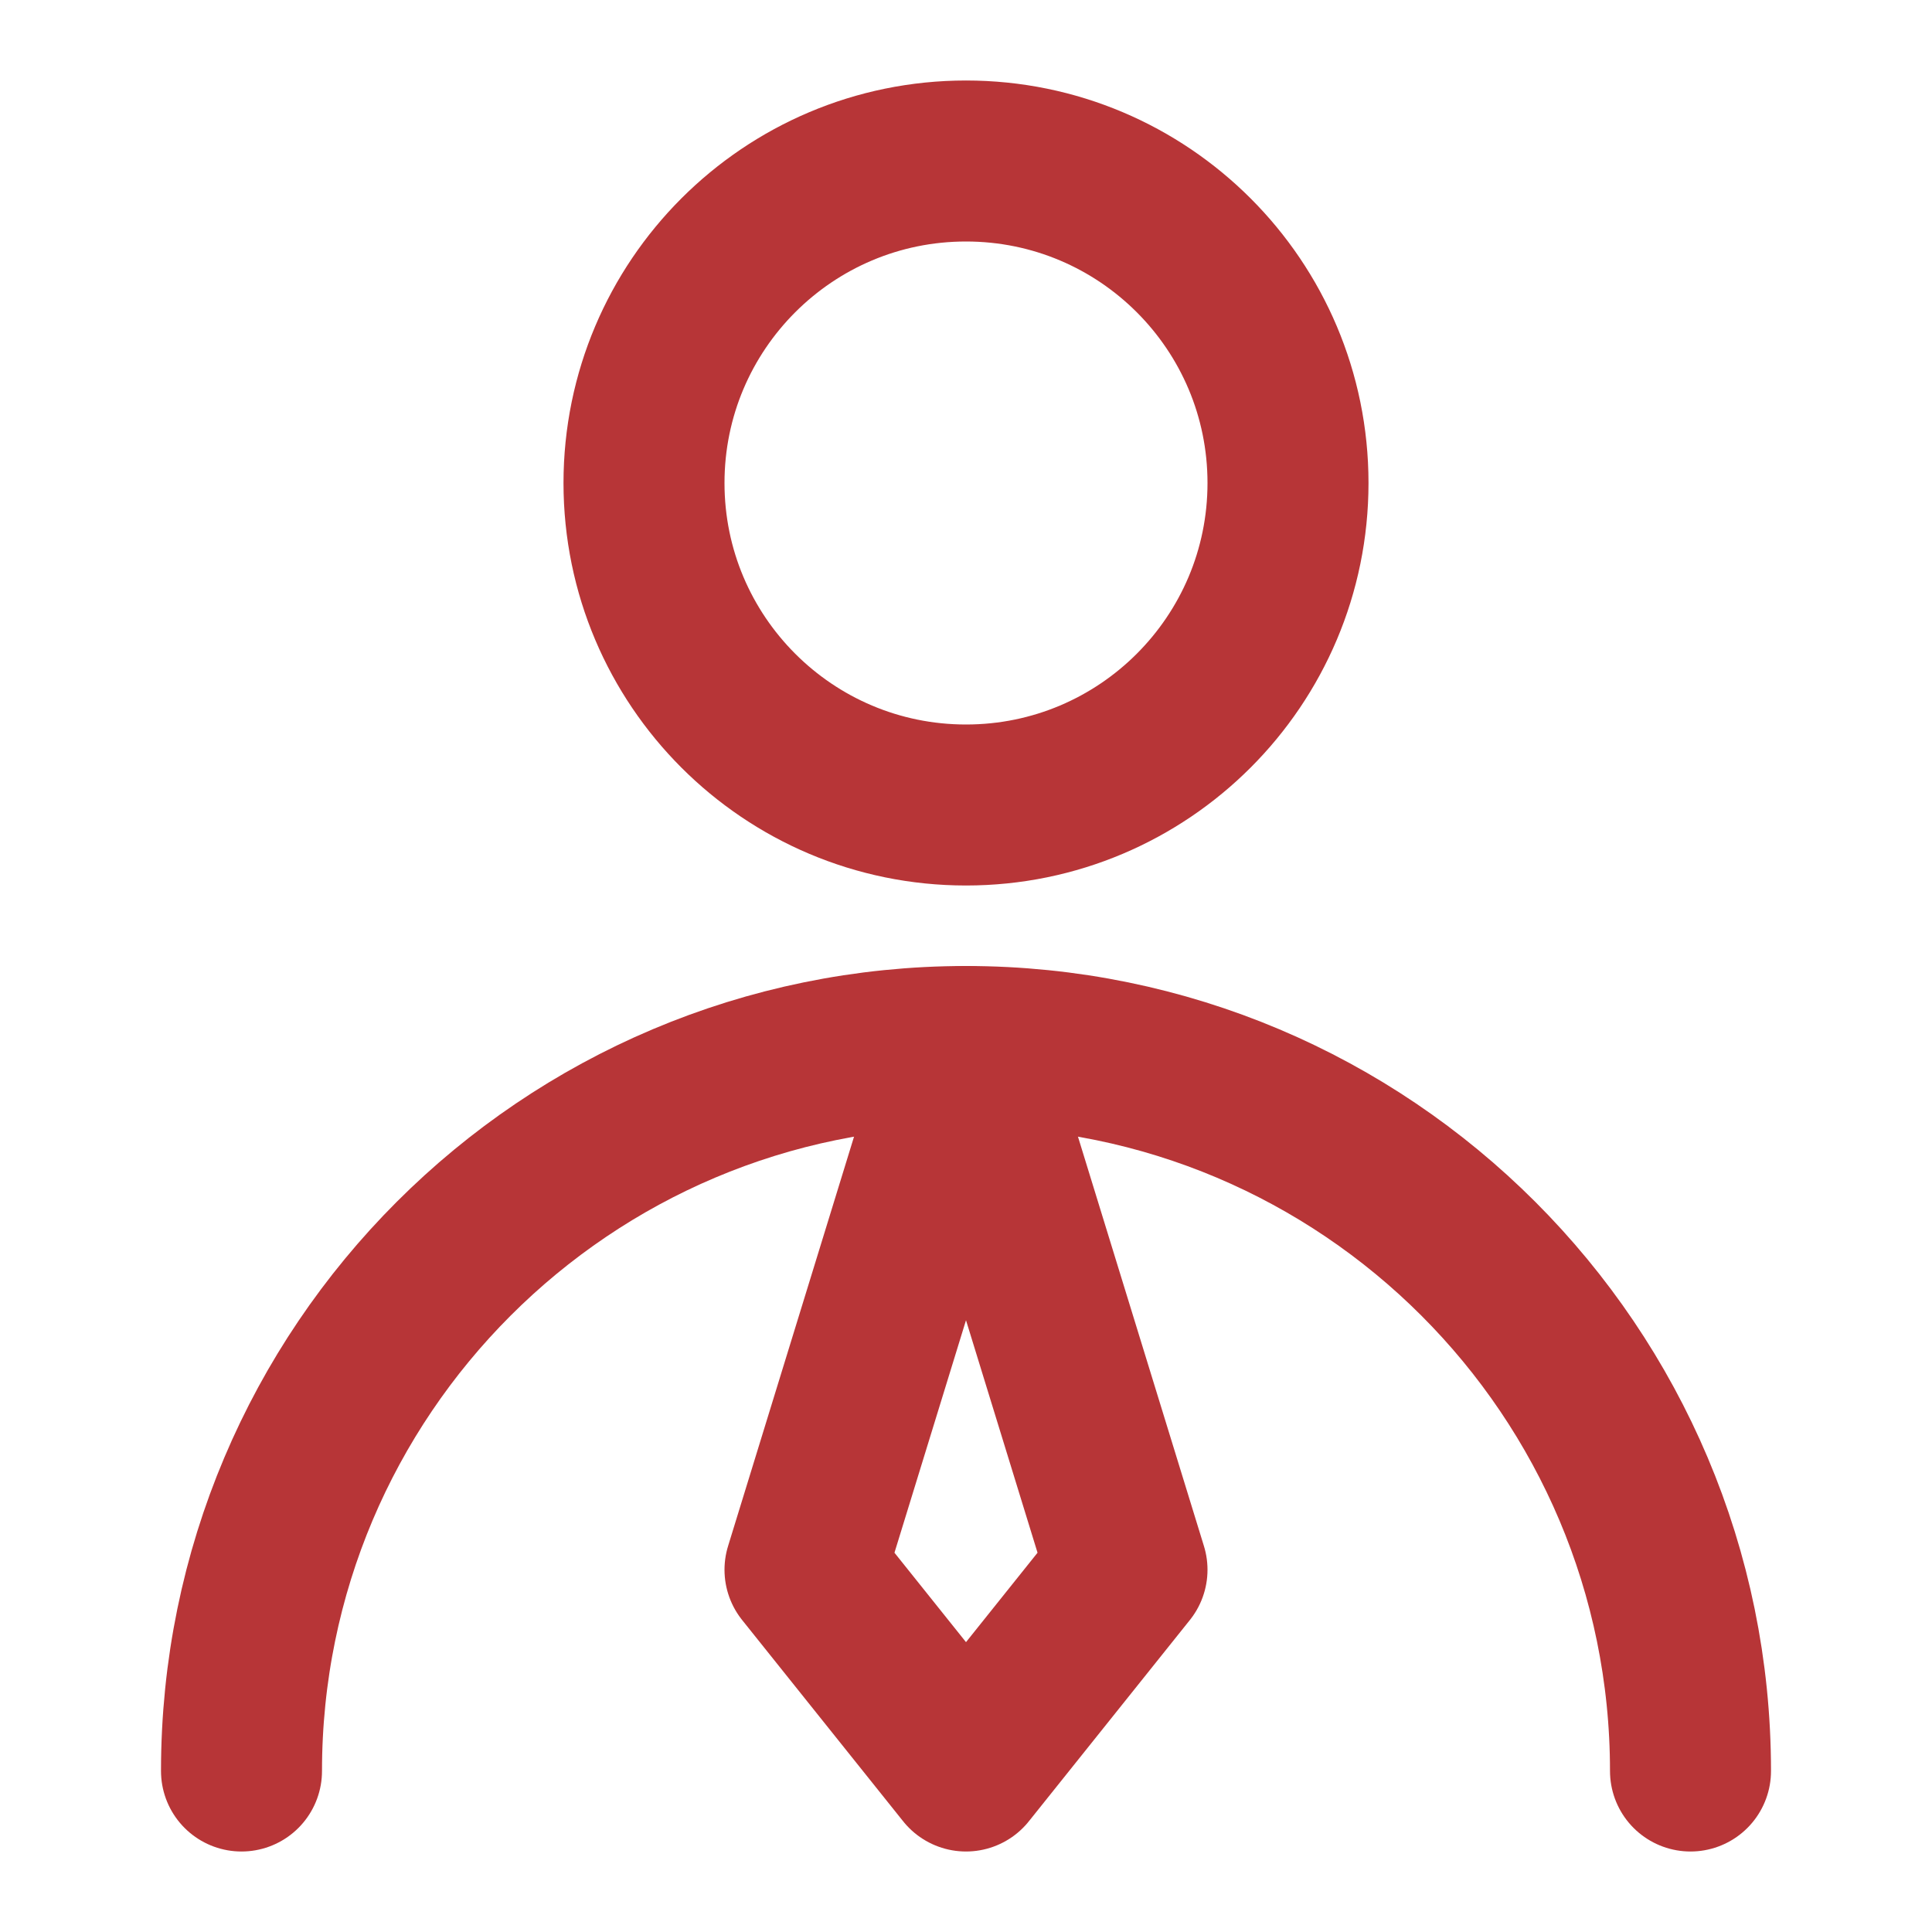
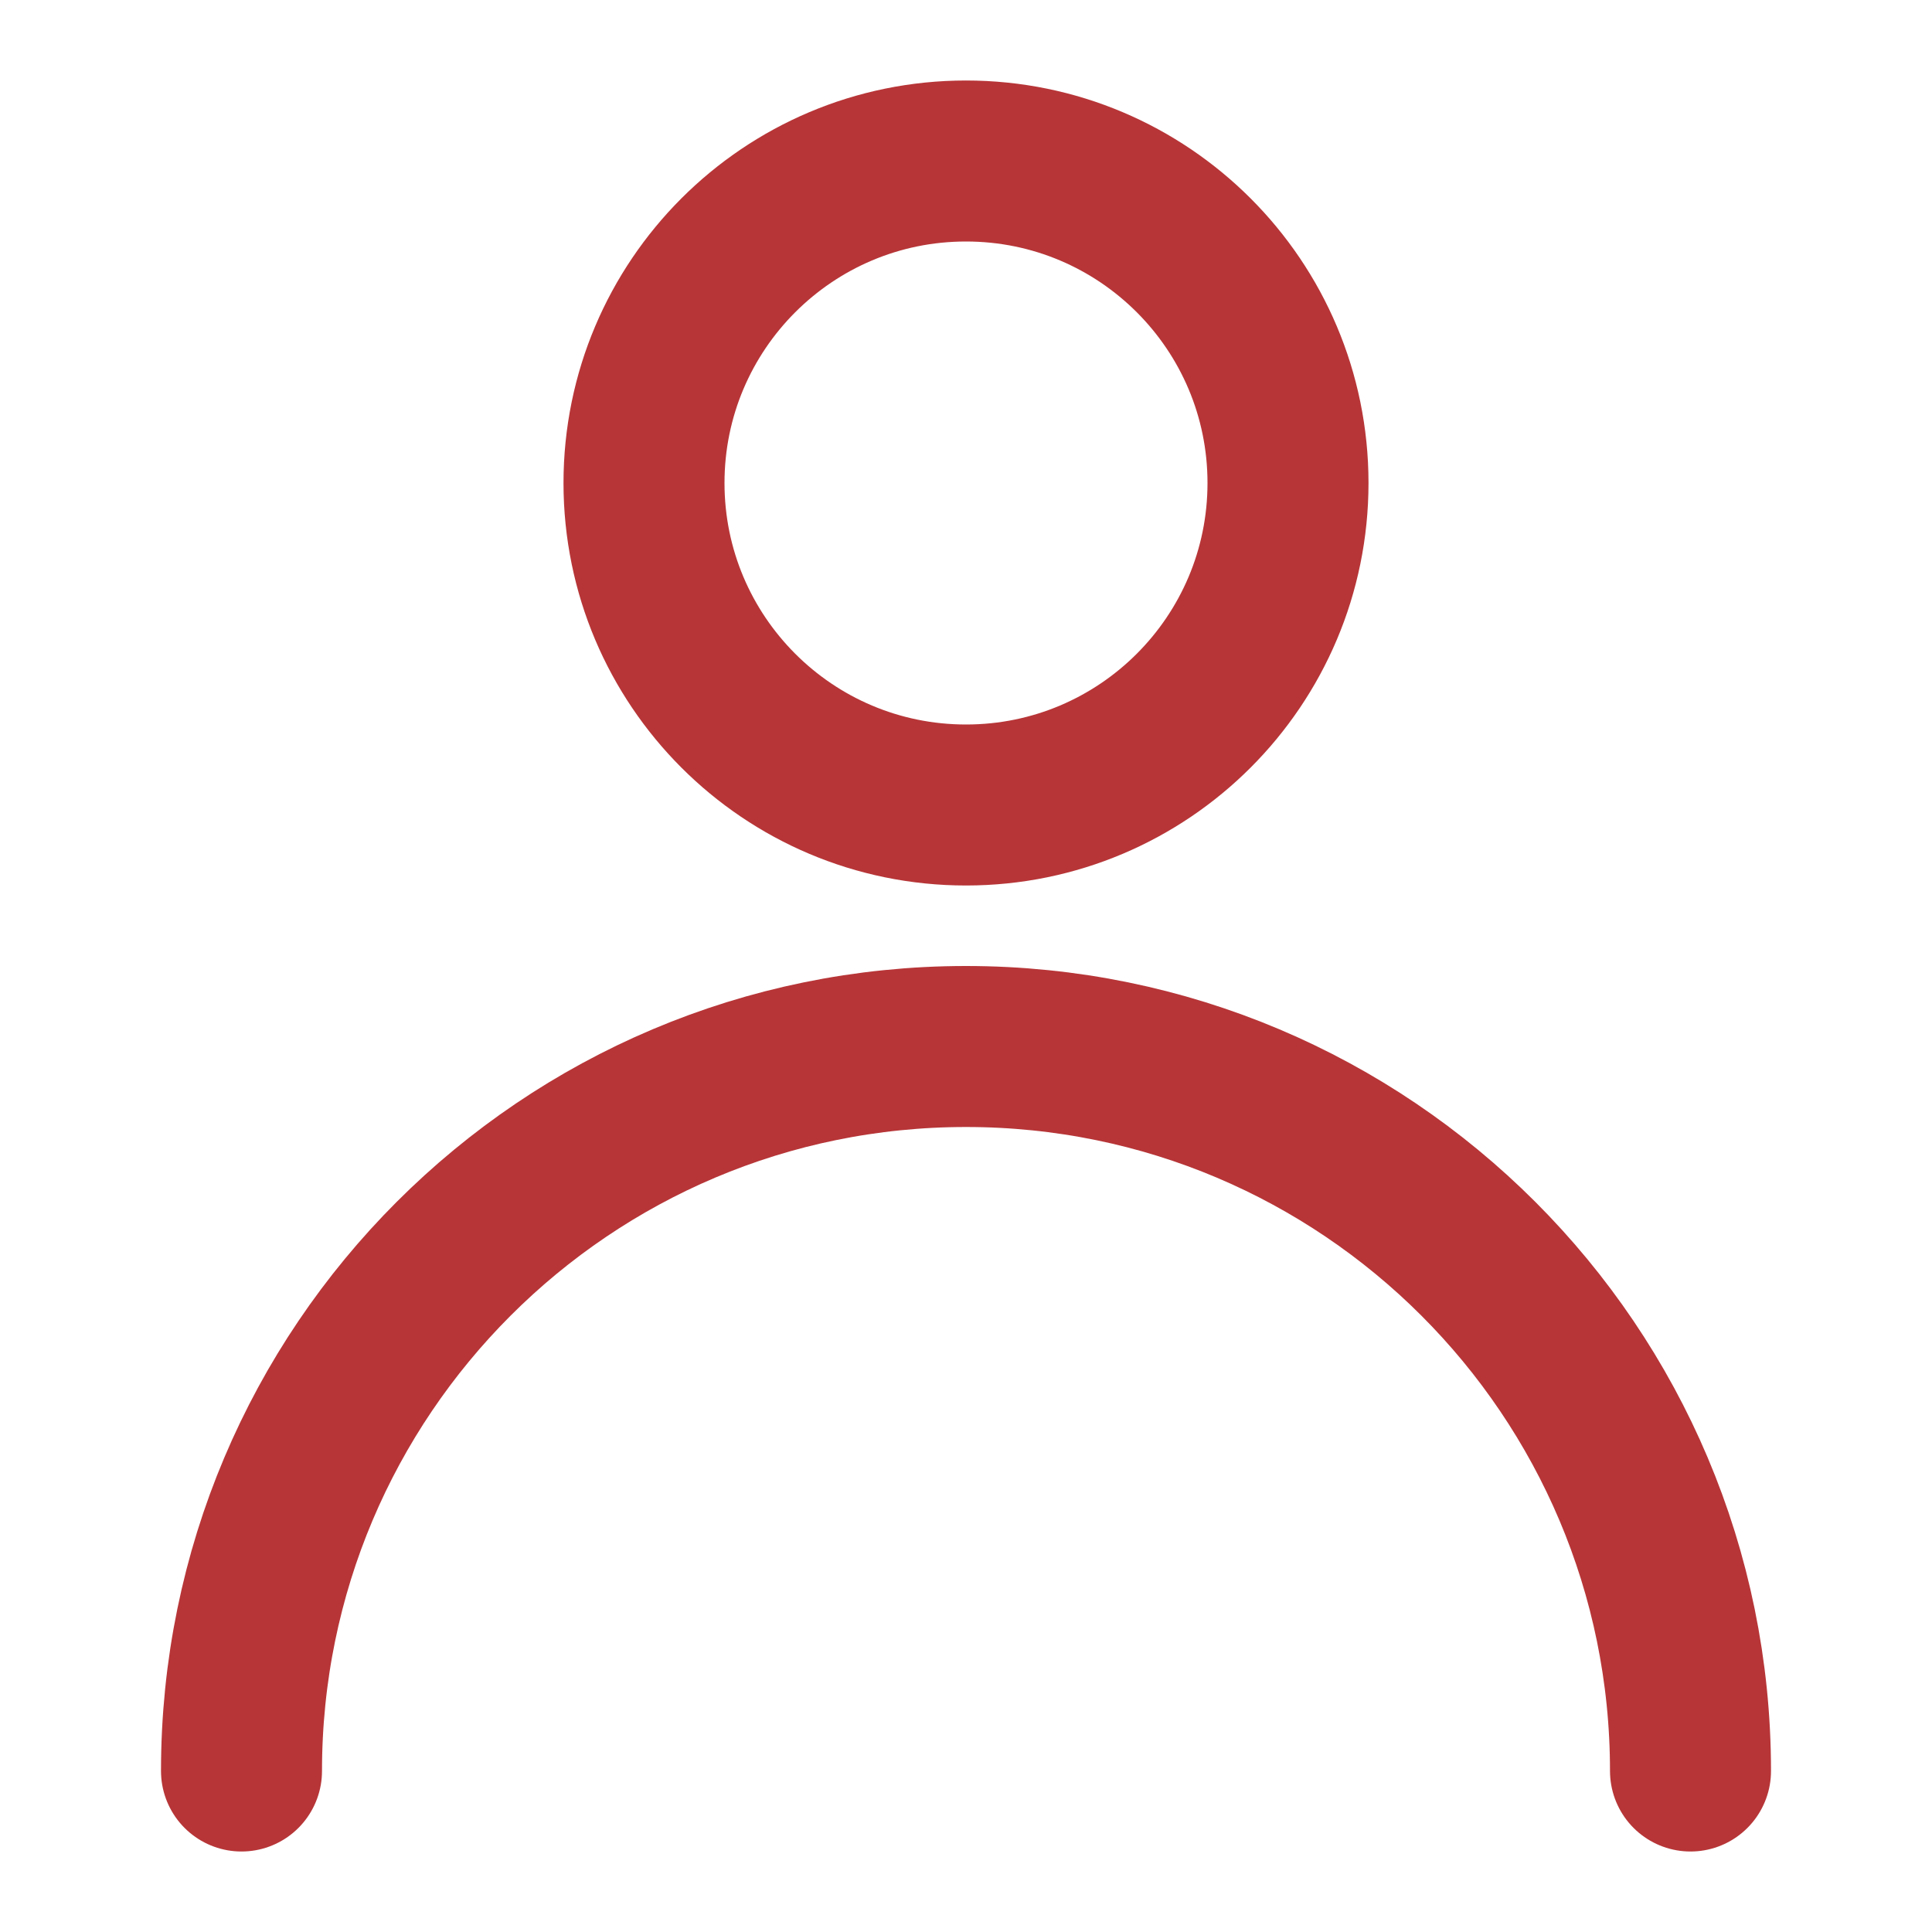
<svg xmlns="http://www.w3.org/2000/svg" fill="none" viewBox="0 0 48 48" height="48" width="48">
  <path stroke-linejoin="round" stroke-linecap="round" stroke-width="4" stroke="#B73537" d="M24 20C28.418 20 32 16.418 32 12C32 7.582 28.418 4 24 4C19.582 4 16 7.582 16 12C16 16.418 19.582 20 24 20Z" />
  <path stroke-linejoin="round" stroke-linecap="round" stroke-width="4" stroke="#B73537" d="M42 44C42 34.059 33.941 26 24 26C14.059 26 6 34.059 6 44" />
-   <path stroke-linejoin="round" stroke-linecap="round" stroke-width="4" stroke="#B73537" d="M24 44L28 39L24 26L20 39L24 44Z" />
</svg>